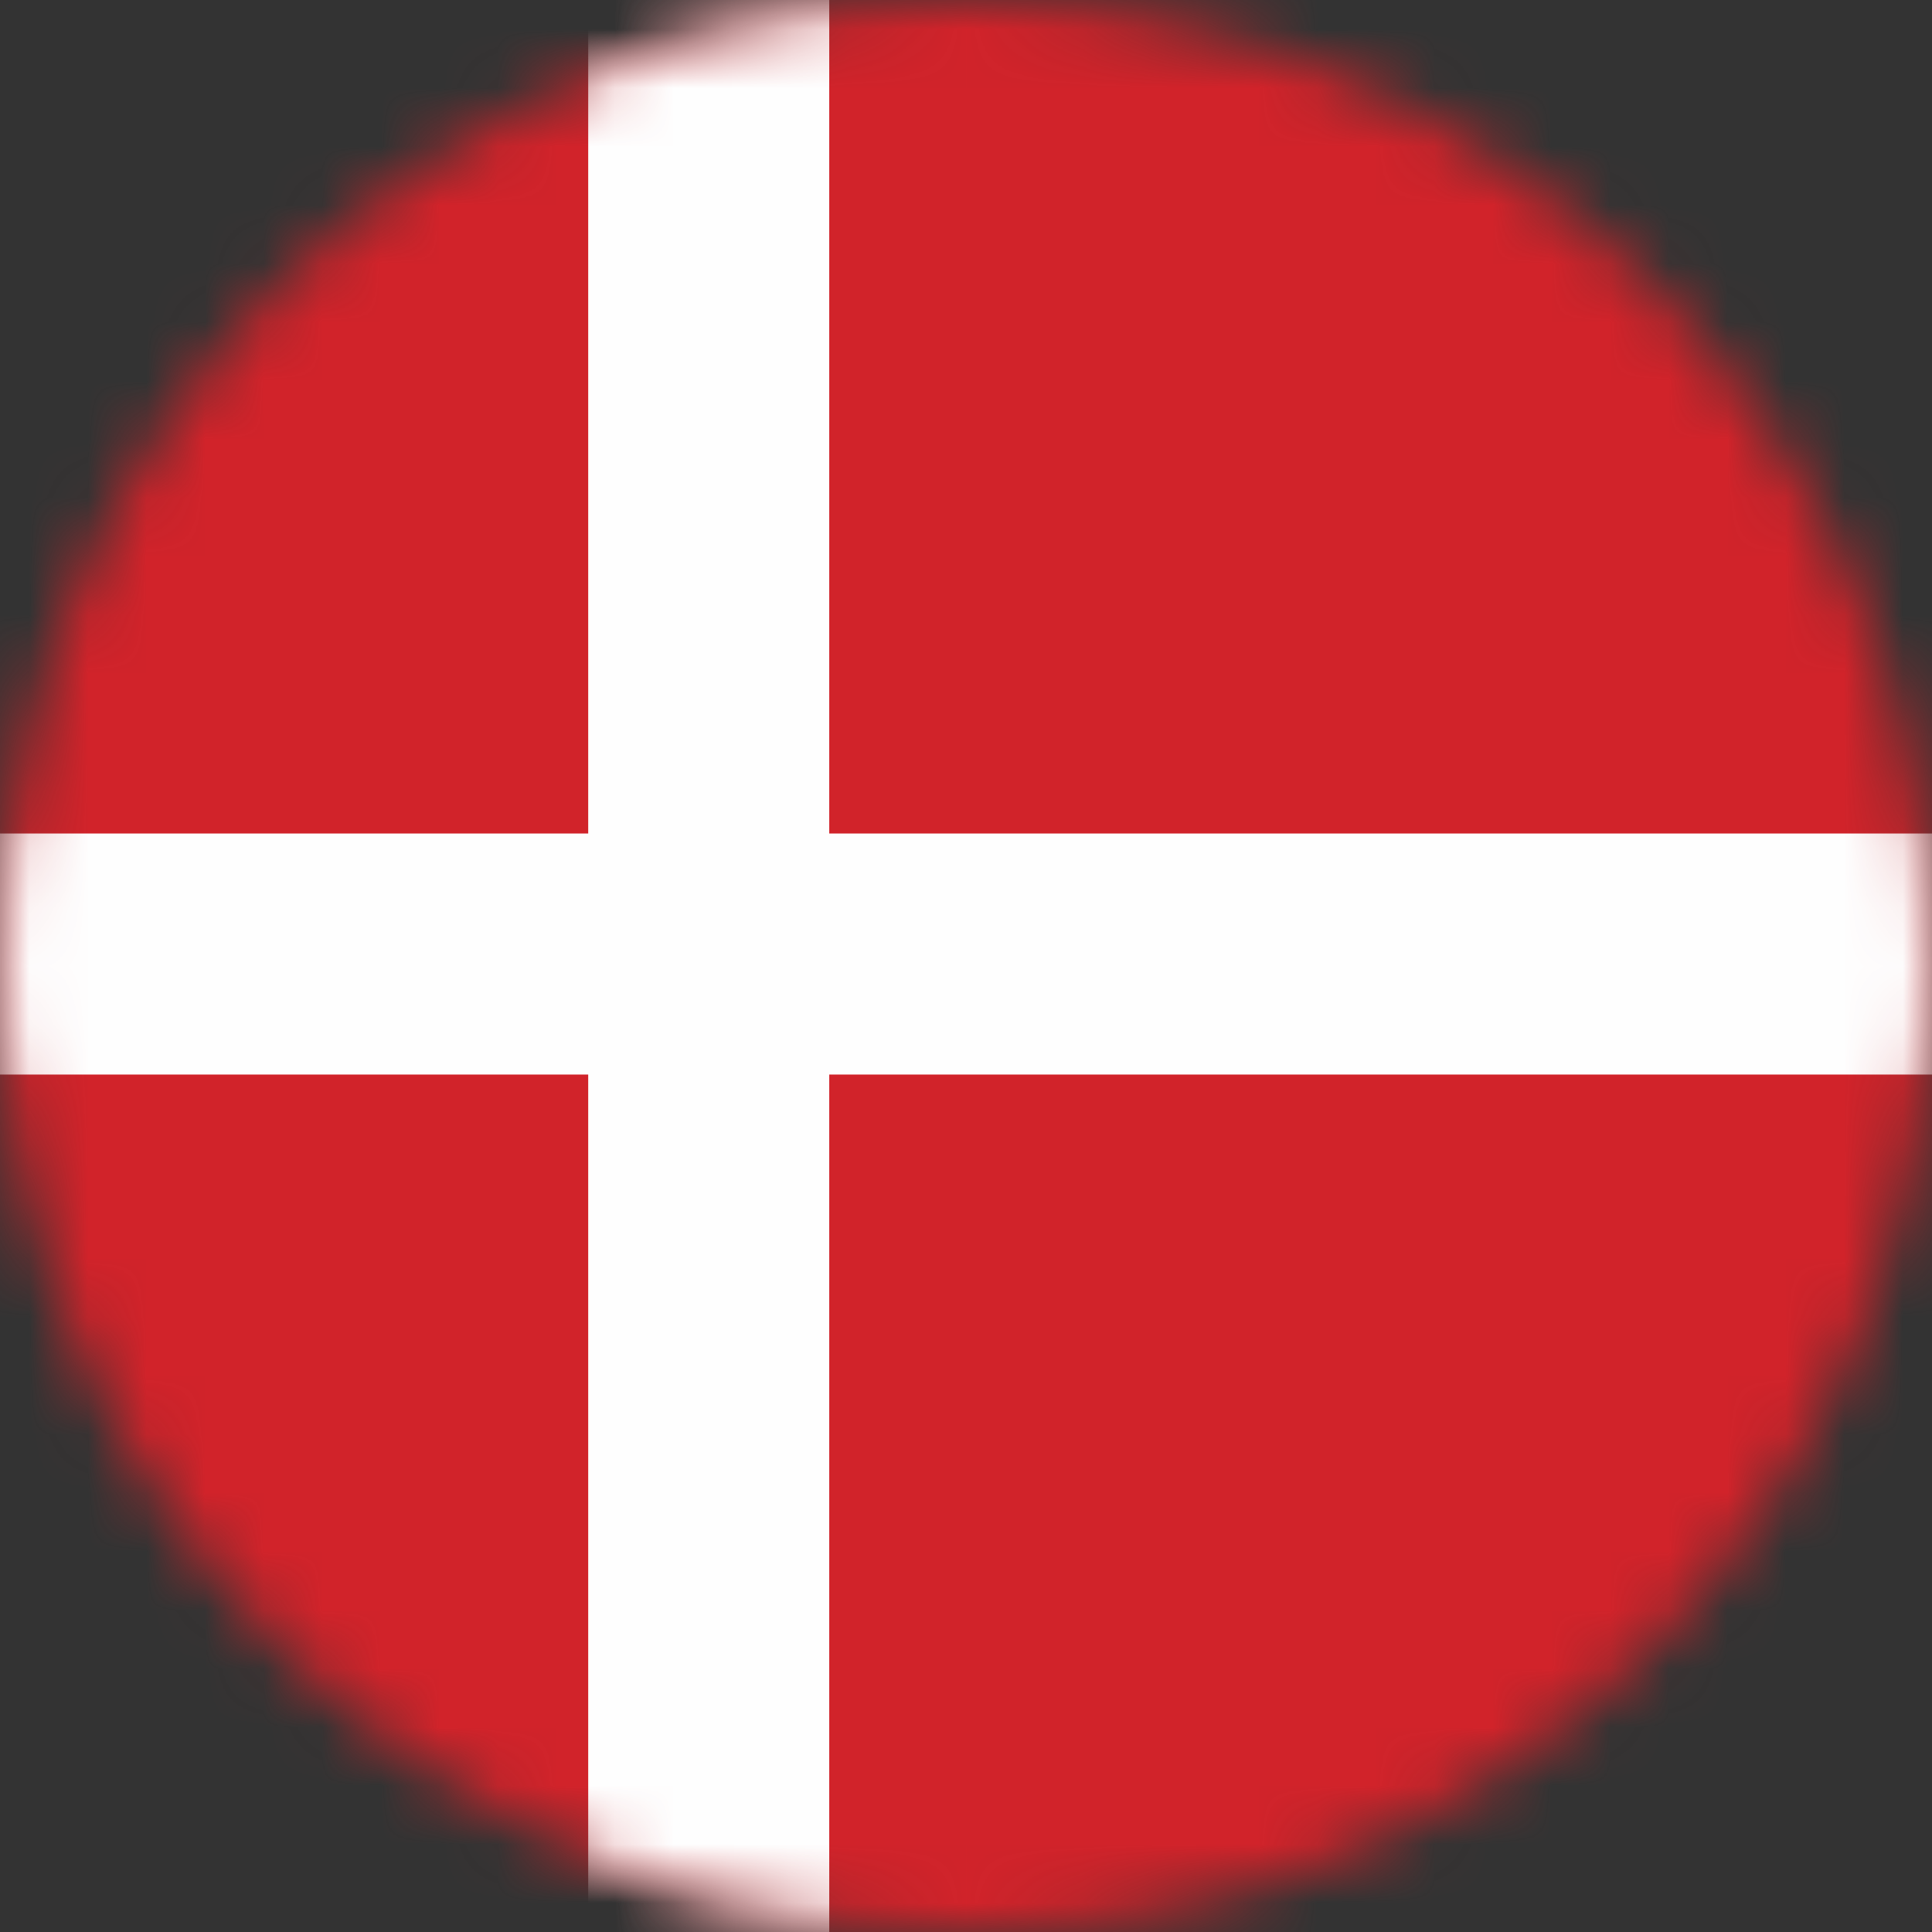
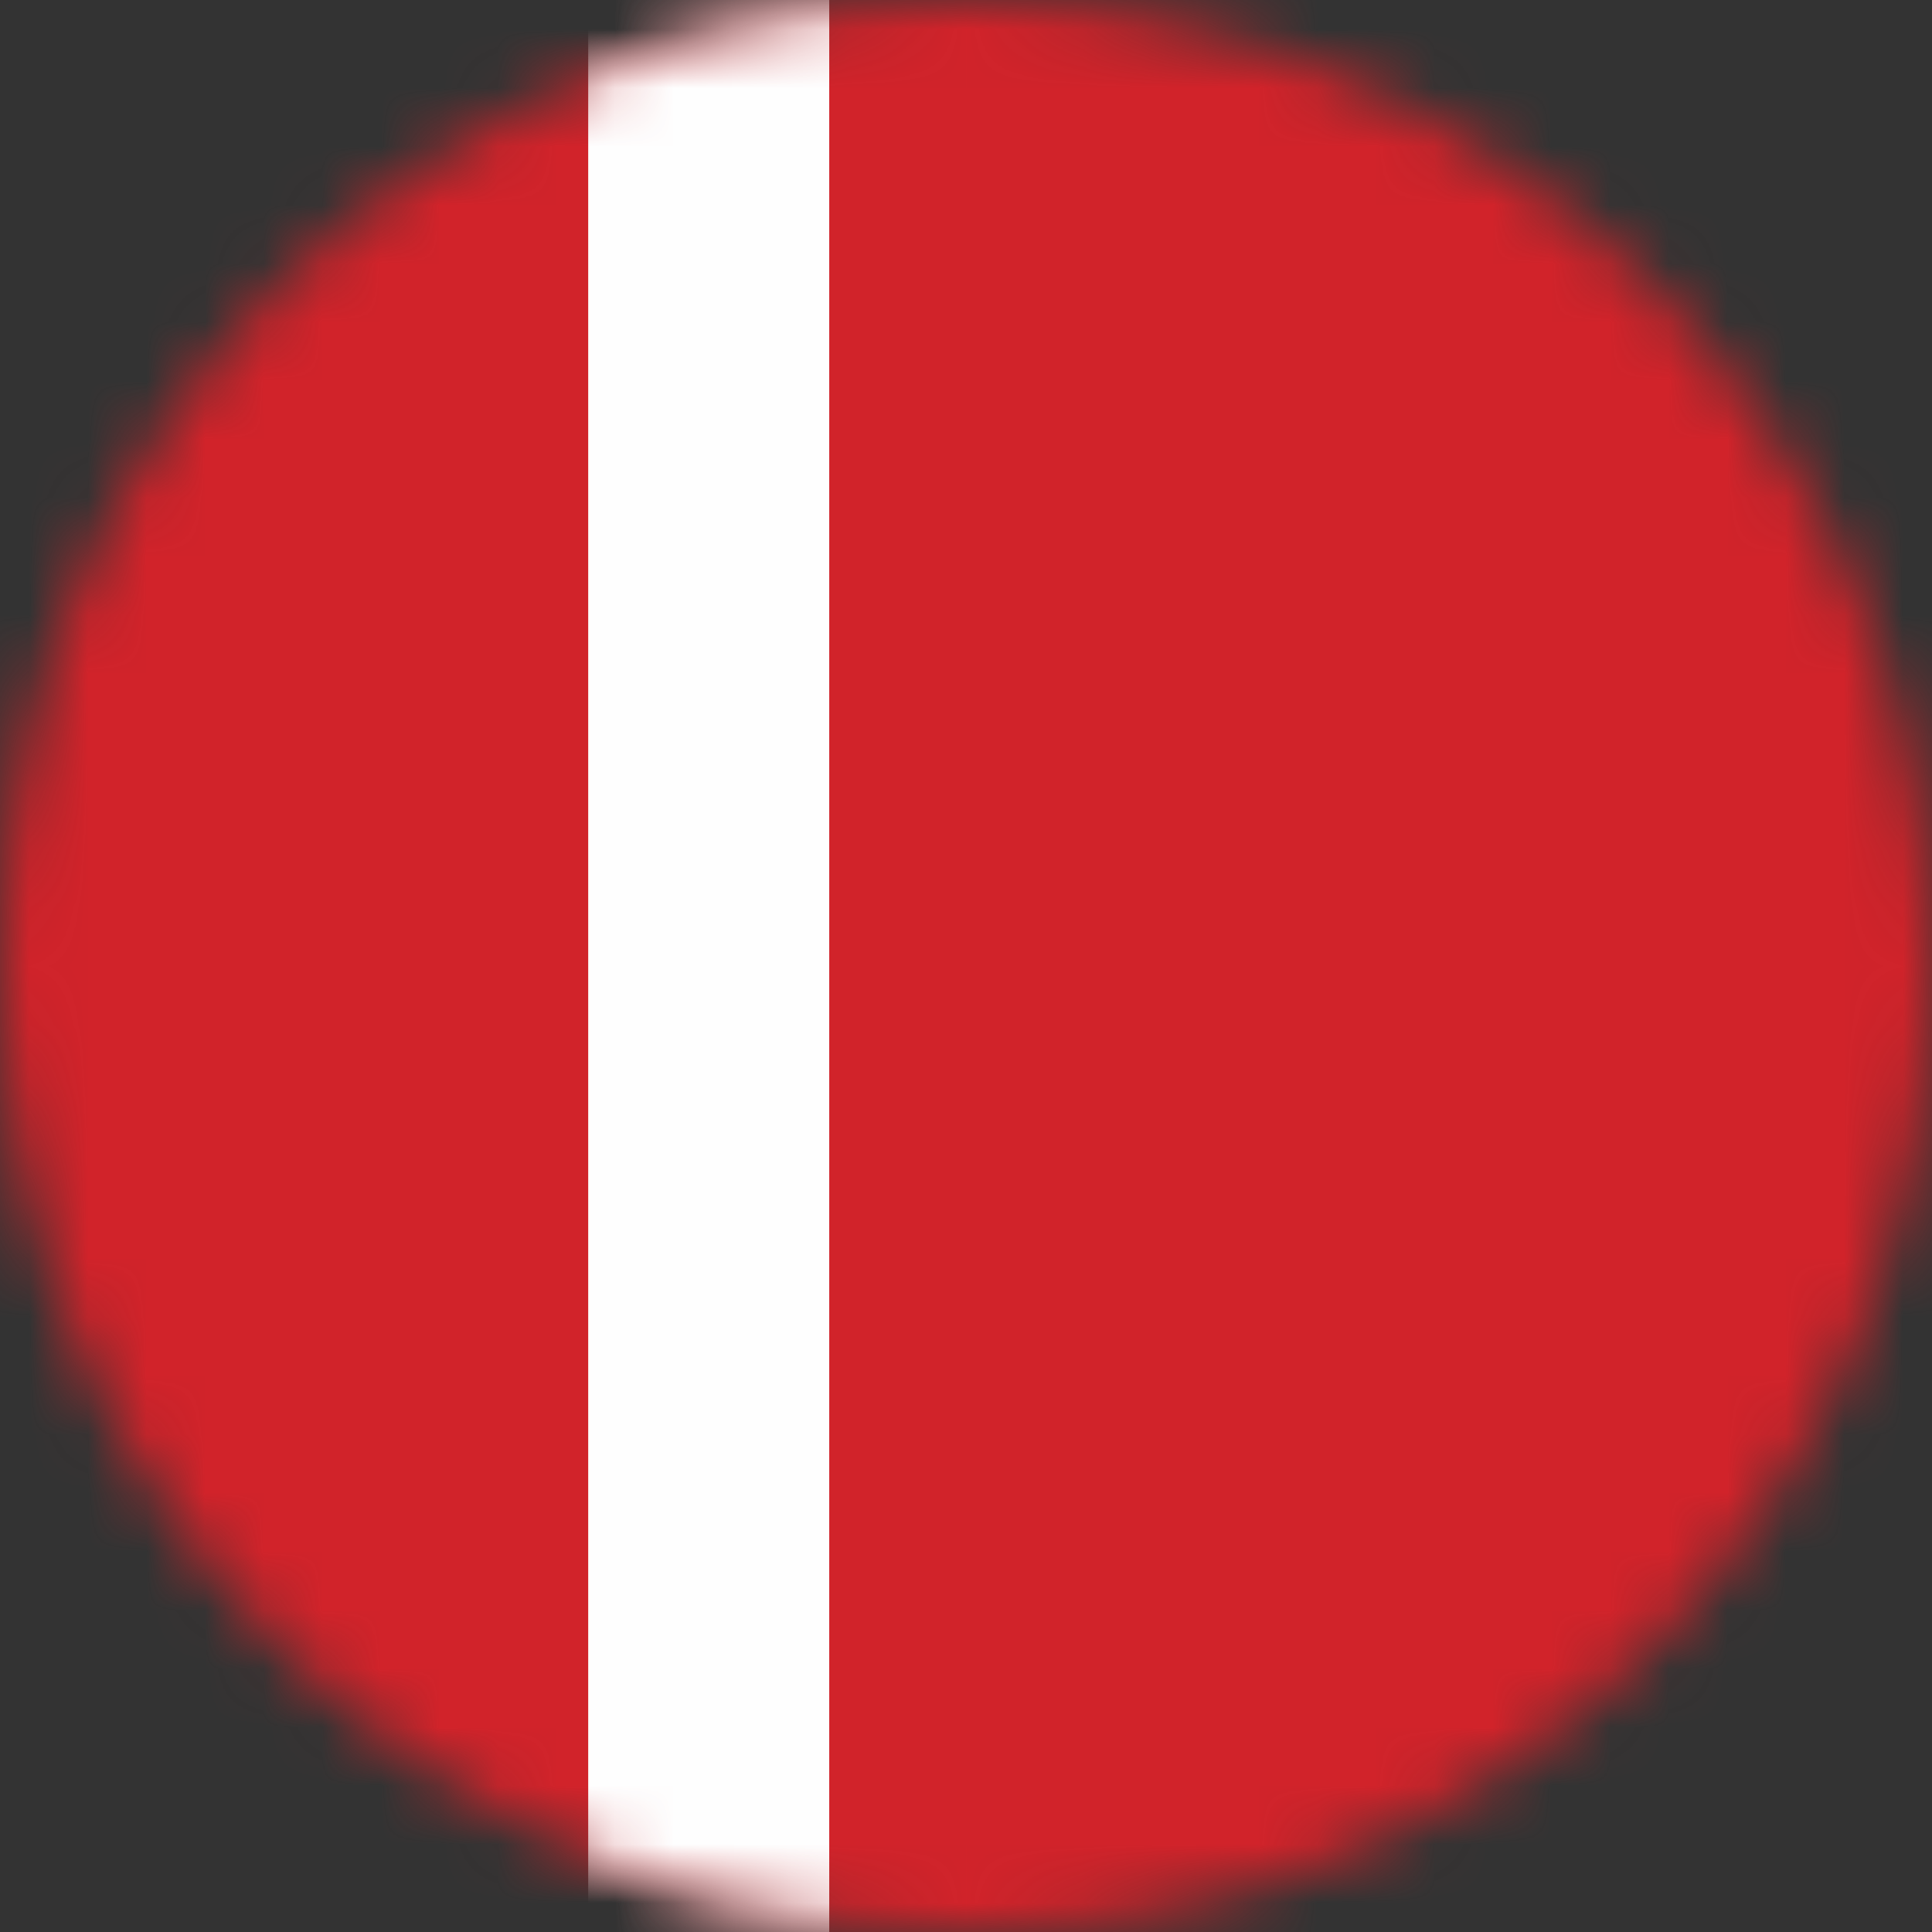
<svg xmlns="http://www.w3.org/2000/svg" xmlns:xlink="http://www.w3.org/1999/xlink" width="33px" height="33px" viewBox="0 0 33 33" version="1.1">
  <rect x="0" y="0" width="33" height="33" fill="#333333" stroke="none" />
  <title>Group 8</title>
  <defs>
    <path d="M0,16.499 C0,25.612 7.388,33 16.501,33 L16.501,33 C25.614,33 33,25.612 33,16.499 L33,16.499 C33,7.386 25.614,0 16.501,0 L16.501,0 C7.388,0 0,7.386 0,16.499 L0,16.499 Z" id="path-1" />
  </defs>
  <g id="Styletile" stroke="none" stroke-width="1" fill="none" fill-rule="evenodd">
    <g id="Desktop-HD" transform="translate(-192, -1605)">
      <g id="Group-10" transform="translate(129, 1595)">
        <g id="Group-9" transform="translate(53, 0)">
          <g id="Group-8" transform="translate(10, 10)">
            <mask id="mask-2" fill="white">
              <use xlink:href="#path-1" />
            </mask>
            <g id="Clip-5" />
            <polygon id="Fill-4" fill="#D1232A" mask="url(#mask-2)" points="-3.011 33.403 49.186 33.403 49.186 -0.811 -3.011 -0.811" />
            <polygon id="Fill-6" fill="#FEFEFE" mask="url(#mask-2)" points="10.047 36.92 14.164 36.92 14.164 -3.283 10.047 -3.283" />
-             <polygon id="Fill-7" fill="#FEFEFE" mask="url(#mask-2)" points="-2.378 18.354 38.605 18.354 38.605 14.237 -2.378 14.237" />
          </g>
        </g>
      </g>
    </g>
  </g>
</svg>